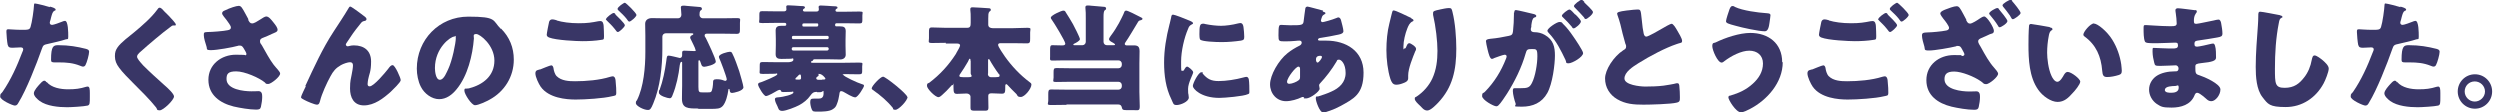
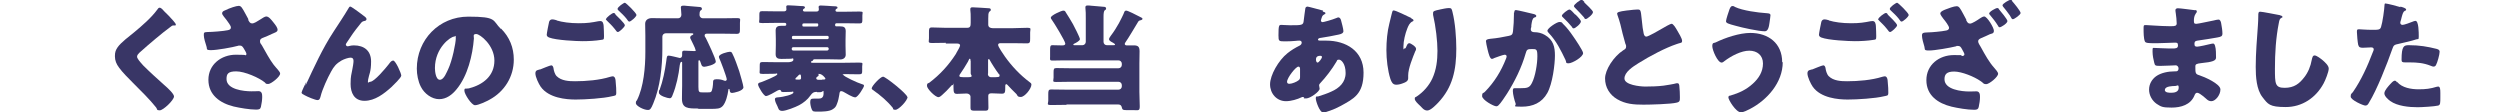
<svg xmlns="http://www.w3.org/2000/svg" version="1.1" viewBox="0 0 1366.3 61.4">
  <defs>
    <style>
      .cls-1 {
        fill: #393666;
      }
    </style>
  </defs>
  <g>
    <g id="_レイヤー_1" data-name="レイヤー_1">
      <g>
-         <path class="cls-1" d="M27.2,3.6c1.3.3,3.2.9,3.2,1.6s-.4.5-.7.7c-.9.5-1.2,1.5-1.8,3.7-.1.6-.3,1.3-.6,2.2,0,.3-.1.5-.1.6,0,.8.5,1.2,1.3,1.2s4.4-1.3,5.3-1.7c.5-.2,1.2-.5,1.7-.5,1.8,0,1.8,6.5,1.8,8.5s-.3,1.3-1.3,1.6c-2.6.9-6.9,1.8-9.4,2.4-2.8.6-3,.7-3.8,3-2.8,8-8.4,22.3-12.7,29.2-.5.9-.9,1.6-2,1.6s-8-3-8-4.9.5-1.4,1.3-2.6c4.6-6.7,7.9-14.1,10.8-21.7.2-.4.5-1.1.5-1.5,0-.9-.7-1.1-1.5-1.1-1.3,0-2.9.2-4.4.2s-2.2-.2-2.6-1.6c-.3-1.3-.7-5.7-.7-7s.1-1.5,1.2-1.5,3.6.3,7.1.3,4.4,0,4.9-1.6c.8-2.4,1.8-9.5,1.9-12.1,0-.4.1-.7.5-.7.9,0,7,1.6,8.2,2ZM25.5,44.8c2.7,3.2,7.7,4,11.7,4s6.4-.3,10-1.4c.2,0,.5-.1.7-.1,1.1,0,1.2,1.5,1.2,3.6v2c0,3.6,0,4.4-1.2,4.8-2,.5-9,.9-11.2.9-4.7,0-11.1-.6-15-3.4-1.1-.8-3.2-2.6-3.2-4.2s2.4-4.1,3.2-5c.5-.6,1.7-1.9,2.5-1.9s.9.6,1.2.9ZM32,24.7c5.7,0,10.2.8,15,2,.9.3,1.7.5,1.7,1.6,0,1.5-1.2,5.9-2,7.3-.3.5-.7.8-1.3.8s-1.1-.3-1.7-.5c-3.8-1.5-7.3-1.8-11.4-1.8h-2.4c-1.5,0-2-.2-2-1.4,0-7.6,1.3-8,4-8Z" />
        <path class="cls-1" d="M88.2,4.5c1.1,1.2,2.2,2.4,3.4,3.5l.7.7c1.3,1.4,3.8,4,3.8,4.7s-.4.5-1.2.5-1.1.3-1.6.7c-2.8,2.1-5.5,4.2-8.2,6.5-3,2.5-6,5.1-8.9,7.7-.6.6-1.3,1.3-1.3,2.2s1.6,2.8,2.7,4c.2.3.4.5.6.7,3.7,3.7,7.6,7.2,11.5,10.7,2.1,1.8,5.4,4.9,5.4,6.3,0,2-5.9,7.6-7.8,7.6s-1.2-.6-2-1.6c-3.5-4.4-8.4-9.2-12.9-13.7-2.4-2.4-5.4-5.4-7.3-8-1.5-2-2.3-3.9-2.3-6.3s.5-3.4,1.5-4.9c1.8-2.6,6.5-6.1,9.2-8.3,4.3-3.6,9.2-7.8,12.5-12.3.3-.5.7-1,1.2-1s.9.3,1.1.6Z" />
        <path class="cls-1" d="M135.6,10.8c.7,1.3,1.1,2,2.2,2s2.8-1.1,4.2-2c1.5-1,2.8-1.8,3.5-1.8,1.4,0,2.7,1.7,3.9,3.2,1.2,1.5,2.3,2.9,2.3,4.1s-1.5,1.5-3,2.2c-1.5.7-3,1.4-4.6,2-1,.4-2,.7-2,2s.5,1.3,1.1,2.4c1.8,3.2,4.3,7.8,6.3,10.4,1.6,2.1,3.6,3.8,3.6,4.9,0,1.8-5,5.7-6.5,5.7s-1.3-.3-1.8-.8c-3.1-2.6-11.1-6.1-15.7-6.1s-5.3,1.5-5.3,4.2c0,5.7,9.4,6.7,13.6,6.7s2.6-.1,3.8-.1c2,0,2.1,1.7,2.1,3.2s-.3,3.7-.7,5.4c-.3,1.2-.9,1.5-2.6,1.5-3.5,0-8.9-.9-12.3-1.7-7.3-1.8-13.8-6.2-13.8-14.6s7.1-13.7,15-13.7,4.6.5,4.7.5c.5,0,1.1-.3,1.1-.9s-1-2.2-1.4-2.9c-.7-1.1-1.1-1.7-2.2-1.7s-.6,0-.9.1c-3.2.9-11.7,2.4-14.8,2.4s-2-.6-2.6-2.2c-.5-1.5-1.4-4.4-1.4-5.9s0-1.7,2-1.8c2.5,0,8.9-.5,11.1-1,1-.2,1.7-.5,1.7-1.5s-1.5-2.8-2.4-4.1c-.7-1-2.4-2.7-2.4-3.6s.7-1.3,1.5-1.6c2.8-1.4,6.3-2.5,7.6-2.5s1.9,1.1,3.9,4.8c.4.8.9,1.6,1.4,2.6Z" />
-         <path class="cls-1" d="M166.9,46.9c4.7-10.1,9.3-20.3,15.4-29.6,2.8-4.3,5.7-8.6,8.3-13,.2-.4.4-.7.9-.7s5,3.3,5.9,4l.9.7c1.3.9,2,1.5,2,2.1s-.4.9-.9,1c-1.7.3-1.7.7-3,2.3-2.5,3-4.8,6.3-6.9,9.6-.2.3-.5.7-.5,1.1s.5.9.9.9.8-.1,1.1-.2c.8-.2,1.6-.3,2.4-.3,5.7,0,9.4,3,9.4,8.8s-1.1,6.9-1.6,9.8c-.1.7-.3,1.7-.3,2.5s.3,1.3,1.1,1.3c2.3,0,8.5-7.5,10-9.4,1.1-1.5,1.7-2.2,2.6-2.2,1.3,0,4.4,7,4.4,8.2s-4.4,5.3-5.4,6.3c-4,3.6-9,7.5-14.7,7.5s-7.6-4.5-7.6-9.2.5-5.1.9-7.7c.3-1.4.7-3.8.7-4.9s-.4-1.8-1.6-1.8-3.6.8-5,1.6c-2.8,1.6-4.2,3.3-5.7,6.1-1.9,3.4-4.8,9.7-5.7,13.5-.3,1-.5,2-1.7,2s-5.5-1.8-6.9-2.6c-1.1-.6-1.8-.9-1.8-1.5s2.2-5.1,2.6-5.9Z" />
+         <path class="cls-1" d="M166.9,46.9c4.7-10.1,9.3-20.3,15.4-29.6,2.8-4.3,5.7-8.6,8.3-13,.2-.4.4-.7.9-.7s5,3.3,5.9,4l.9.7c1.3.9,2,1.5,2,2.1s-.4.9-.9,1c-1.7.3-1.7.7-3,2.3-2.5,3-4.8,6.3-6.9,9.6-.2.3-.5.7-.5,1.1s.5.9.9.9.8-.1,1.1-.2c.8-.2,1.6-.3,2.4-.3,5.7,0,9.4,3,9.4,8.8s-1.1,6.9-1.6,9.8s.3,1.3,1.1,1.3c2.3,0,8.5-7.5,10-9.4,1.1-1.5,1.7-2.2,2.6-2.2,1.3,0,4.4,7,4.4,8.2s-4.4,5.3-5.4,6.3c-4,3.6-9,7.5-14.7,7.5s-7.6-4.5-7.6-9.2.5-5.1.9-7.7c.3-1.4.7-3.8.7-4.9s-.4-1.8-1.6-1.8-3.6.8-5,1.6c-2.8,1.6-4.2,3.3-5.7,6.1-1.9,3.4-4.8,9.7-5.7,13.5-.3,1-.5,2-1.7,2s-5.5-1.8-6.9-2.6c-1.1-.6-1.8-.9-1.8-1.5s2.2-5.1,2.6-5.9Z" />
        <path class="cls-1" d="M273.8,15.6c4.7,4.7,7,10.4,7,17,0,9.3-5.1,17.5-13.3,21.9-1.6.9-6,3-7.9,3s-5.8-6.1-5.8-7.9.6-.9,2.5-1.3c7.7-2,13.9-6.8,13.9-15.2s-7.9-14.5-9.9-14.5-1.3,1.2-1.3,2.4c-.7,9.2-3.4,20.4-9.4,27.7-2.4,3-5.6,5.5-9.6,5.5s-8.1-3-10-6.8c-1.5-2.9-2.2-6.7-2.2-9.9,0-15.8,12.2-28.4,28.1-28.4s13.1,2,17.8,6.7ZM237.7,37.2c0,1.6.4,6.4,2.7,6.4s3.8-4.4,4.5-5.7c2.3-4.8,4.2-14.5,4.2-16.9s-.3-1-.9-1c-1.9,0-10.5,6.1-10.5,17.2Z" />
        <path class="cls-1" d="M295.1,38c.8-.3,5.5-2.3,6.2-2.3s1.1.9,1.2,1.6c.1,1.1.7,3.3,1.7,4.3,2.6,2.6,6.7,2.8,10.1,2.8,6,0,13.4-.6,19.1-2.4.5-.1,1.1-.3,1.5-.3.7,0,1.3.6,1.5,2,.4,4.2.4,5.2.4,7s-.7,1.5-2.3,1.9c-4.8,1.2-14.7,1.8-19.9,1.8s-14.7-.8-19.1-7c-1.1-1.6-2.9-5.3-2.9-7.3s1.6-1.8,2.6-2.2ZM304.3,11.2c3,.9,7.2,1.5,12,1.5s7.1-.4,10.7-1.1c.3,0,.7-.1,1.1-.1,1.5,0,1.7,1.6,1.8,2.6.1,1.9.2,3.8.2,5.7s-.2,1.8-1.6,2c-3.1.5-6.9.7-10.1.7s-14.5-.5-18.3-2c-.7-.3-1.3-.7-1.3-1.5s1.1-6.3,1.3-7.1c.3-.8.8-1.3,1.7-1.3s1.8.3,2.5.5ZM336.3,7.9c.9.9,5.2,4.9,5.2,5.9s-3.1,3.7-3.8,3.7-.9-.7-1.6-1.5c-.2-.2-.3-.4-.5-.6-1.1-1.4-2.4-2.6-3.7-3.9s-.7-.7-.7-1c0-.9,3.4-3.4,4.1-3.4s.7.3,1.1.7ZM347.9,8c0,1.2-3.2,3.8-3.9,3.8s-.7-.5-1.7-1.7c-1.3-1.6-2.7-2.9-4.2-4.3-.2-.2-.6-.6-.6-.9,0-1.1,3.4-3.4,4-3.4s6.3,5.6,6.3,6.6Z" />
        <path class="cls-1" d="M381.4,59.3c-5.3,0-8.7,0-8.7-5.3s.1-4.7.1-7v-12.7c0-.3,0-.5-.4-.5-.6,0-.8,1.3-.9,1.8-.6,5.4-1.9,11.5-3.9,16.3-.3.8-.6,1.8-1.6,1.8s-5.9-1.3-5.9-3.1.2-1,.4-1.5c1.8-4.9,2.9-10.3,3.6-15.5.3-2.3.3-3.2,1.3-3.2s4.4.9,5.3,1.1c.3,0,.5.2.8.2.9,0,1.3-.7,1.3-1.5s0-.9,0-1.4c0-.9.4-1.1,1.3-1.1,1.6,0,3.3.2,5,.2s1,0,1-.7-2.2-4.9-2.6-5.8c-.2-.3-.3-.6-.3-.9,0-.8.8-1.2,1.3-1.4.3-.1.4-.3.4-.5,0-.4-.3-.4-.9-.4h-14.2c-1,0-1.8.8-1.8,1.8v6.6c0,9.6-1.2,21.1-5,30-1.2,2.9-1.7,3.5-2.9,3.5-2.4,0-6.6-2.3-6.6-3.7s.4-1.2.6-1.6c3.7-7.3,4.6-18.1,4.6-26.3v-9c0-2.4-.1-4.6-.1-6.5s1.4-3.1,3.7-3.1,4.5.1,6.8.1h7.5c1,0,1.8-.8,1.8-1.9s-.3-3.4-.3-4.1.6-.9,1.3-.9,1.2,0,1.7.1c2.3.2,4.6.4,7,.6.5,0,1.5.1,1.5.9s-.2.6-.7,1c-.6.6-.6,1.6-.6,2.5s.8,1.8,1.8,1.8h10.6c2.6,0,5.3-.1,7.9-.1s1.8.6,1.8,2.6v3.4c0,1.9-.1,2.6-1.8,2.6-2.6,0-5.3-.1-8-.1h-8.1c-.6,0-1.4.1-1.4.9s.4,1,.6,1.4c1,2,5.5,11.3,5.5,13s-5.6,2.8-6.3,2.8c-1.1,0-1.4-.6-1.7-1.5-.3-.8-.6-2.1-1.1-2.1s-.4.8-.4,2.2v12.4c0,3,.4,3,2.6,3h2.2c.8,0,1.8,0,2.1-.3.8-.6,1.1-4,1.1-5,0-1.2.1-1.9,2-1.9s2.9.3,4.2.8c.1,0,.4.1.5.1.4,0,.8-.4.8-.8,0-1.2-3.4-10.2-4.2-11.8,0-.2-.1-.4-.1-.6,0-1.5,5-2.7,5.9-2.7s1.1.3,1.4.9c1.3,2.4,2.9,7.1,3.8,9.7.4,1.4,2.3,7.7,2.3,8.8,0,2.1-5.6,3.1-6.2,3.1-1,0-1.2-.6-1.3-1.4,0-.4-.1-.8-.4-.8s-.4.4-.4.9c-.3,2.4-1.3,6.4-2.9,8.3-1.5,1.7-3.1,1.7-7,1.7h-6.3Z" />
        <path class="cls-1" d="M446.5,50.2c-1.9,0-2.5.5-3.6,2-1.5,2.2-3.9,4.1-6.2,5.3-1.9,1-7.1,3.1-9.2,3.1s-2.1-1.5-2.6-2.5c-.5-.9-1.4-2.8-1.4-3.8s.8-1,1.6-1.1c3.3-.2,8.5-1.6,8.5-2.6s-.5-.4-1.1-.4c-1.4,0-2.9.1-4.3.1s-1.3-.4-1.5-.9c-.1-.2-.4-.3-.6-.3-.4,0-.9.3-1.2.4-1.2.7-5.1,3-6.3,3s-4.3-5.2-4.3-6.3,1-1,1.7-1.3c1.1-.4,8.8-3.4,8.8-4.3s-.5-.3-1.1-.3c-2.3,0-4.5.1-6.8.1s-1.7-.5-1.7-2.3v-1.9c0-1.9.1-2.3,1.7-2.3,2.6,0,5.1.1,7.8.1h6c.8,0,2.9-.2,2.9-1.4s-.6-.5-1.3-.5c-1.8,0-3.5.1-5.3.1s-3.1-.4-3.1-2.6.1-3.1.1-4.8v-3.4c0-1.6-.1-3.3-.1-4.7,0-2.2,1.3-2.6,3.1-2.6s1.4,0,1.9,0c.8,0,.8-.4.8-.9s-.4-.7-.9-.7h-4.6c-2.5,0-5.1.1-7.6.1s-1.6-.5-1.6-2.1v-2.3c0-1.6.1-2.1,1.6-2.1,2.6,0,5.1.1,7.6.1h4.3c.6,0,1.3-.3,1.3-1s-.1-1.3-.1-1.6c0-.6.6-.7,1.1-.7,1.5,0,5.2.3,6.8.4,1.1,0,2.3,0,2.3.7s-.2.4-.6.8c-.3.2-.5.4-.5.7s.2.8.9.8h6.5c.7,0,1.3-.3,1.3-1s0-.9-.1-1.2c0-.3,0-.3,0-.4,0-.6.7-.7,1.2-.7,1.4,0,5.2.3,6.8.4,1.1,0,2.3,0,2.3.7s-.2.4-.7.8c-.2.2-.4.4-.4.7,0,.6.4.8.9.8h4.6c2.6,0,5.1-.1,7.6-.1s1.6.5,1.6,2.1v2.3c0,1.6-.1,2.1-1.6,2.1-2.5,0-5-.1-7.6-.1h-4.8c-.5,0-.9.2-.9.8s.1.9.7.9,1.4,0,2,0c1.9,0,3.1.4,3.1,2.6s-.1,3.1-.1,4.7v3.4c0,1.7.1,3.3.1,4.8s-1.1,2.6-3.1,2.6-3.6-.1-5.5-.1h-8.5c-.4,0-.5,0-.7.4-.2.4-.3.5-.7.6-.3,0-.5.3-.5.5,0,.4.6.4.8.4h17.7c2.6,0,5.2-.1,7.8-.1s1.7.5,1.7,2.1v1.8c0,2,0,2.5-1.7,2.5-2.6,0-5.1-.1-7.7-.1s-.9,0-.9.4c0,.8,7.8,4.4,10.2,5.1.4.1,1.1.2,1.1.9s-3.3,6.3-4.8,6.3-5.1-2.3-6.4-3c-.4-.2-.8-.4-1.3-.4-.8,0-.9,1-1,1.9-.3,1.8-.6,3.4-1.3,5.1-.5,1.4-1,2.1-2.3,2.9-1.9,1.3-5.8,1.3-8.1,1.3s-2.8,0-3.3-1.1c-.5-1.1-.9-2.9-.9-4.1,0-1.7.6-1.9,1.9-1.9s1.4,0,2.4,0c1.6,0,3-.3,3-2.9s-.1-.6-2-.6h-1.6ZM452.9,20.3c0-.4-.3-.7-.7-.7h-18.7c-.4,0-.7.3-.7.7v.4c0,.4.3.7.7.7h18.7c.4,0,.7-.4.7-.7v-.4ZM452.9,26.6c0-.4-.3-.8-.8-.8h-18.6c-.4,0-.8.3-.8.8v.2c0,.4.3.8.8.8h18.6c.4,0,.8-.4.8-.8v-.2ZM436.8,43.5c.7,0,1-.2,1-1s0-1.8-.6-1.8-.9.7-1.6,1.3c-.3.3-.9.7-.9,1.1s.3.4,1.3.4h.9ZM446.3,14.5c.4,0,.9,0,.9-.9s-.3-.8-.9-.8h-6.9c-.6,0-.9.1-.9.8s0,.9.9.9h6.9ZM449.2,43.5c1.3,0,1.9,0,1.9-.5s-1.9-2.6-3.3-2.6-.4,0-.4.3,0,.3,0,.4c0,.4-.4.6-.7.8-.3.2-.6.4-.6.9,0,.6.6.8,1.1.8h2.1Z" />
        <path class="cls-1" d="M496,53c0,1.9-4.8,7-6.6,7s-1.1-.7-1.5-1.1c-3.1-3.8-6.8-6.9-10.8-9.7-.3-.2-.7-.5-.7-.9,0-1.3,4.8-6.4,6.2-6.4s13.3,9.5,13.3,11.2Z" />
        <path class="cls-1" d="M516.9,23.4c-2.5,0-5,.1-7.5.1s-1.7-.7-1.7-2.6v-3.4c0-1.8.1-2.5,1.6-2.5,2.6,0,5.1.2,7.6.2h11.6c1.8,0,2-.9,2-2.8s0-1.7,0-2.8,0-2.9-.2-4.1c0-.3,0-.4,0-.6,0-.8.6-.9,1.3-.9,1.1,0,7.2.4,8.6.5.6,0,1.3.1,1.3.8s-.3.6-.8,1.1c-.6.6-.6,2-.6,3.8v3.3c0,1.4,1.2,1.9,2.4,1.9h11.3c2.5,0,5-.2,7.6-.2s1.6.7,1.6,2.5v3.4c0,1.9-.1,2.6-1.7,2.6-2.5,0-5-.1-7.5-.1h-6.6c-.9,0-1.7,0-1.7,1s2.9,5.1,3.7,6.3c3.7,5.2,8.3,10.1,13.4,13.9.6.4,1.1.8,1.1,1.4,0,2.3-3.7,6.8-5.8,6.8s-1.8-1-2.4-1.6c-1.7-1.6-3.4-3.4-4.9-5-.3-.3-.4-.4-.6-.4-.5,0-.6.5-.6,1.1,0,3.3,0,4.1-1.9,4.1s-3.6-.2-5.5-.2-1.9.8-1.9,1.9c0,1.9.1,3.9.1,5.8s-.7,1.8-2.8,1.8h-3.6c-2.9,0-3.4,0-3.4-1.8s0-.6,0-1.1c0-.6,0-1.4,0-2.3s0-2,0-2.4c0-1.1-1-1.8-2.1-1.8-1.7,0-3.4.2-5.2.2s-2-.7-2-4,0-.8-.5-.8-.8.4-1,.7c-1.4,1.6-3.2,3.4-4.8,4.8-.4.4-1.3,1.1-1.9,1.1-1.8,0-6.3-4.6-6.3-6.2s.7-1.3,1.3-1.7c5.8-4.4,10.5-9.5,14.5-15.7.1-.2.2-.3.3-.6.7-1.3,2-3.3,2-4.1s-.9-1-1.6-1h-6.2ZM530.4,33.2c0-.6,0-1.1-.4-1.1s-.3.3-1,1.6c-1.3,2.3-2.8,4.6-4.3,6.8-.2.3-.4.6-.4.9,0,.8.8.8,4.5.8s1.7-1.1,1.7-2.1v-6.9ZM539.9,40.3c0,1.4,1,1.9,1.7,1.9,4.1,0,4.7,0,4.7-.9s-.3-.6-.4-.8c-1.4-1.8-4.1-6-5.1-7.9-.2-.3-.3-.3-.4-.3-.4,0-.4.4-.4.8v7.1Z" />
        <path class="cls-1" d="M582.8,57.3c-2.8,0-5.5.1-8.3.1s-1.6-.7-1.6-2.5v-3.4c0-1.9.1-2.6,1.6-2.6,2.8,0,5.5.1,8.3.1h28.5c1,0,1.8-.8,1.8-1.8v-.7c0-1-.8-1.8-1.8-1.8h-26.5c-2.5,0-5,.1-7.5.1s-1.5-.6-1.5-2.4v-2.8c0-1.8.1-2.4,1.5-2.4,2.5,0,5,.1,7.5.1h26.5c1,0,1.8-.8,1.8-1.8v-.7c0-1-.8-1.8-1.8-1.8h-30.3c-2.1,0-4.1.1-5.8.1s-1.3-.7-1.3-2.1v-3.6c0-2.1.1-2.7,1.3-2.7s3,.1,4.5.1h.9c.8,0,1.6-.1,1.6-1,0-1.3-6.3-11.6-7.5-13.2-.3-.3-.4-.6-.4-1,0-1.2,5.8-3.8,6.8-3.8s1.1.5,1.4,1c.9,1.3,3.1,5,3.9,6.4.6,1.1,3.8,7.3,3.8,8.2s-2.3,2.1-3,2.4c-.3.1-.6.3-.6.6s.3.3.7.3h4.3c.9,0,1.8-.8,1.8-1.8v-12.9c0-1.9,0-4.3-.2-5.7v-.4c0-.8.6-.9,1.3-.9s1.1,0,1.6.1c2.3.2,4.6.4,7,.6.5,0,1.4.1,1.4.9s-.3.6-.7,1c-.6.5-.7,1.9-.7,3.6s0,2,0,2.9v10.8c0,1,.8,1.8,1.8,1.8h3.6c.4,0,.9,0,.9-.4s-1.9-1.4-2.3-1.6c-.4-.3-1-.7-1-1.3s.7-1.4,1-1.9c1.7-2.2,3.1-4.5,4.4-6.8.6-1.1,2.6-5,2.9-6,.2-.5.4-.9,1.1-.9.9,0,5.6,2.4,6.7,3,.3.2.6.3.8.4.9.4,1.4.7,1.4,1.1s-.5.6-.8.7c-1.3.3-1.3.4-2,1.6-1.6,2.6-4.8,8.1-6.5,10.5-.2.3-.4.6-.4.9,0,.6.6.8,1,.8,1.3,0,2.6,0,4,0,2.4,0,3.1.9,3.1,3.3s-.1,4.4-.1,6.6v15.5c0,2.6.2,5.3.2,7.9s-.8,2.1-3.1,2.1h-3.1c-3,0-3.3-.1-3.6-1.5-.2-1.1-.9-1.6-1.9-1.6h-28.3Z" />
-         <path class="cls-1" d="M639.2,13.2c.3-1.2.6-2.4.8-3.4.2-1.2.3-1.8,1.1-1.8s6.6,2.2,9.3,3.4c1.3.6,1.6.9,1.6,1.3s-.2.4-.4.5c-1.4.7-1.8,1.2-2.3,2.6-2.1,4.8-3.8,12.1-3.8,17.8s0,5.1.8,5.1.8-.5,1.1-1c.4-.6.8-1.3,1.4-1.3s3.3,2.1,3.3,3.1-2.8,5.7-2.8,9.1.1,2,.2,2.9c0,.4.2,1.4.2,1.8,0,2.3-4.6,4.1-6.6,4.1s-1.8-.8-2.9-3.1c-3.1-6.2-4-13.2-4-20.1s1.1-13.7,3-21.1ZM657.2,40.1c2.6,3.1,4.7,4.2,8.8,4.2s9.3-.8,13.7-2c.4-.1,1.1-.3,1.5-.3.8,0,1.2.8,1.3,1.4.3,1.7.3,5.3.3,6.5s0,1.3-.9,1.6c-2.2,1.1-12.7,2-15.5,2-10.1,0-14.5-5-14.5-6.5s3.1-7.5,4.6-7.5.6.3.8.5ZM657.1,12.9c.4,0,1.4.1,1.9.3,2.4.5,5.8.9,8.3.9s6.3-.5,9.3-1.3c.6-.1.9-.2,1.3-.2,1.2,0,1.6,1.3,1.7,2.3.2,1.6.4,3.6.4,5.1s-.2,1.9-1.8,2.2c-3.5.5-7,.8-10.5.8s-10.5-.3-11.7-1.3c-.5-.4-.5-2.3-.5-3,0-4.6.3-5.7,1.8-5.7Z" />
        <path class="cls-1" d="M722.9,6.3c.8.2,1.5.5,1.5.9s-.5.6-.7.7c-.8.5-1,.7-1.3,1.6-.1.3-.5,1.4-.5,1.7,0,.5.4.9.9.9s5.1-1.2,7.7-2.3c.3-.1.6-.3.9-.3.8,0,1.3.8,1.5,1.6.3,1.1,1.3,4.8,1.3,5.9s-1.1,1.6-2.6,1.9c-3.2.7-6.5,1.3-9.8,1.8-.5,0-1.5.3-1.5.9s.7.6,1.1.6,2.1,0,3.4,0c10.8,0,20.4,5.6,20.4,17.5s-5.5,14.3-12.5,18.2c-3.8,2.1-8.5,3.6-9.6,3.6-1.8,0-4-6.1-4-7.7s.7-.9,1.3-1.1c1.7-.5,5.5-1.8,7.1-2.6,4.4-1.9,7.9-5.1,7.9-10.2s-2.4-7.3-3.6-7.3-1,.4-1.4,1.1c-2.5,4.2-5.7,8.4-9,11.9-.3.3-.5.6-.5,1.1s.3,1.1.3,1.8c0,1.5-5.1,5.3-7.4,5.3s-.7-.2-1.1-.5c-.3-.2-.4-.3-.7-.3s-.3,0-.5.1c-2.5,1.2-5.9,2.2-8.7,2.2-5.1,0-8.7-4.2-8.7-9.2s4.6-13.1,9.5-17c2.1-1.7,4.3-3,6.7-4.2.6-.3,1.1-.9,1.1-1.6s-.5-1.1-1.2-1.1-1.2,0-1.7.1c-2,.2-4,.3-6,.3-3.6,0-3.8,0-3.8-3.3,0-5.4.3-5.7,1.5-5.7s3,.2,4.8.2c6.6,0,7.3,0,7.5-2.6,0-.7.9-6.5.9-6.7.1-.6.7-.9,1.2-.9s7.3,1.9,8.5,2.2ZM703.4,44.7c0,.8.5,1.1,1.3,1.1,1.4,0,4.1-1.1,5.1-2,.7-.5.7-1.2.7-1.9s0-1.6,0-2.4,0-1.3,0-1.8-.1-1.3-.9-1.3c-1.4,0-6.2,6.1-6.2,8.3ZM719.2,32.6c0,.5.2,1.6.9,1.6s2.4-2.4,2.4-3-.5-.7-1-.7c-2.3,0-2.3,1.5-2.3,2.2Z" />
        <path class="cls-1" d="M771.2,10c.9.4,1.3.7,1.3,1.1s-.2.5-.5.6c-1.6.7-2.3,2.4-2.9,3.9-1.1,2.7-2.1,6.9-2.1,9.8s0,1.1.6,1.1.7-.3,1.1-1.3c.3-.7.7-1.6,1.5-1.6s3.7,1.9,3.7,3-.1.8-.3,1.1c-1.5,3.7-4,9.7-4,13.5v1.6c0,1.5-1.4,2.2-2.6,2.6-1.2.5-2.6.9-3.9.9-2,0-2.6-1.5-3.2-3.1-1.5-4.6-2.2-10.9-2.2-15.8s.5-10.2,1.6-14.5c.4-1.7.9-3.5,1.3-5.3.3-1.1.4-1.9,1-1.9,1.3,0,7.2,3,9.8,4.2ZM786.9,5.2c1.5-.3,3.6-.8,5-.8s1.5.5,1.9,2.1c1.5,5.9,2.1,14,2.1,20.1,0,11.4-1.9,21.1-10,29.6-1.3,1.3-4,4.2-5.9,4.2s-3-1.8-3.8-2.5c-1.6-1.5-3-2.8-3-3.9s.3-.7,1.1-1.3c3.6-2.4,6.7-5.9,8.5-9.8,2.2-4.8,2.8-9.9,2.8-15.1s-.9-13.2-2.4-19.7c0-.3,0-.7,0-1,0-1.1.9-1.3,3.8-1.9Z" />
        <path class="cls-1" d="M827.6,6.8c0-.7.1-1.3.9-1.3s8.1,1.8,9.4,2.1c.5.1,1.7.4,1.7,1.1s-.5.7-1.1.9c-1.1.5-1.3,2.3-1.6,4.2v.9c-.2.4-.3,1.1-.3,1.3,0,1.5,1.4,1.6,2.2,1.6,1.5,0,3.7.4,5.5,1.5,4.7,2.7,5.5,6.6,5.5,11.3s-1.3,15.4-4.2,20.5c-3,5.3-7.9,7.4-13.9,7.4s-2.8-.3-3.4-1.8c-.6-1.5-1.5-5.1-1.5-6.7s.3-1.6,1.3-1.6,1.8,0,2.8,0c3.9,0,5-.3,6.3-2.8,1.9-3.6,3-10.6,3-14.6s-.5-4-3-4-2.8.3-3.4,2.4c-2.2,7.7-5.9,15.2-10.2,22-.9,1.4-3.6,5.5-4.7,6.4-.3.3-.7.5-1.1.5-1.5,0-7.8-3.5-7.8-5.6s.6-1.3,1.6-2.4c5.1-5.2,8.8-11.2,11.5-18.1.1-.3.3-.8.3-1.1,0-.7-.4-1-1.1-1s-4.8,1.5-5.6,1.8c-.4.2-.9.5-1.3.5-1.1,0-1.8-2.6-2.4-5.1-.4-1.7-.9-3.9-.9-4.6s.5-1.1,2.4-1.3c4.3-.4,6-.8,10.1-1.6,1.7-.3,2.1-.9,2.3-2.6.3-2.7.5-6.3.5-9.1v-1ZM854.5,13.3c2,2,3.6,4.1,5.3,6.6,1,1.4,5.4,7.9,5.4,9.1,0,2.2-6,5.6-7.9,5.6s-1.1-.6-1.7-1.8c-2.5-5.2-5-10.4-9.2-14.8-.3-.3-.7-.8-.7-1.2,0-1.4,5.1-4.8,6.6-4.8s1.5.6,2,1.2ZM861,7.9c1.7,1.7,3,3.2,3,3.8,0,1.3-3.1,3.8-3.9,3.8s-.7-.4-1-.8c-1.5-1.8-3.1-3.5-4.8-5.1-.4-.3-.7-.7-.7-1,0-.9,3.3-3.4,4.1-3.4s2,1.6,3.2,2.8ZM865.8,1.3c.9.9,4.8,4.4,4.8,5.3,0,1.3-3.2,3.8-3.9,3.8s-.8-.5-1-.9c-1.5-1.8-3.2-3.4-4.8-5.1-.3-.3-.7-.7-.7-1.1,0-.9,3.4-3.4,4.1-3.4s1.4,1,1.6,1.2Z" />
        <path class="cls-1" d="M889.5,5.7c2.6-.3,4.1-.5,5.3-.5,1.8,0,1.9.1,2.4,5.1.4,4.2.7,6.2,1.1,8,.2.8.5,1.7,1.5,1.7s7.1-3.5,8.6-4.4c1-.6,4.4-2.6,5.2-2.6s2.1,2,3,3.6c.7,1.2,2.7,4.4,2.7,5.7s-.7,1-2.1,1.5c-.3.1-.6.2-.9.3-6,2-14.4,6.4-20.8,10.4-3.2,2-7.7,4.9-7.7,8.4s8.4,4.4,11.4,4.4,6.9-.1,10-.5c1.4-.2,5.9-.9,7-1.3.2,0,.5,0,.7,0,.7,0,.9,1.1.9,1.6.2,1.9.3,4.1.3,6s0,2.6-1.8,3c-3,.8-14.5,1.1-18.1,1.1-5.2,0-9.8-.3-14.4-3-4.1-2.4-6.6-6.5-6.6-11.3s4.7-12,9.9-15.4c1-.6,1.6-.9,1.6-2s-.2-1-.4-1.6c-.5-1.8-1-3.6-1.5-5.5-.7-3.2-1.6-6.9-2.8-10.1,0-.2-.2-.6-.2-.8,0-.8.8-1.2,5.5-1.8Z" />
        <path class="cls-1" d="M974.3,34c0,11.1-8.5,20.7-18,25.6-1.1.6-3.6,1.8-4.8,1.8-2.8,0-6.9-6.9-6.9-8.1s.7-.9,1.2-1.1c4.7-1.4,8.6-3.2,12.2-6.5,3.2-2.9,5.5-6.5,5.5-11s-3.2-7-7.5-7-9.8,2.8-13.7,5.8c-.3.3-.9.7-1.4.7-2.2,0-5.1-6.8-5.1-9s1.1-1.6,1.8-2c5.3-2.6,13.1-5.2,19-5.2,9.8,0,17.4,5.6,17.4,16ZM948.2,3.8c4.2,2,12.5,3.1,17.2,3.4,1.6.1,2.2.3,2.2,1.1s-.3,2.2-.5,3.9c-.3,2.2-.7,4.9-2.6,4.9-3.3,0-12.5-2-15.9-3-4.2-1.1-5.3-1.5-5.3-2.5s1.4-5.1,1.9-6.5c.3-.7.7-1.8,1.6-1.8s1,.3,1.4.5Z" />
        <path class="cls-1" d="M990.3,38c.8-.3,5.5-2.3,6.2-2.3s1.1.9,1.2,1.6c.1,1.1.7,3.3,1.7,4.3,2.6,2.6,6.7,2.8,10.1,2.8,6,0,13.4-.6,19.1-2.4.5-.1,1.1-.3,1.5-.3.7,0,1.3.6,1.5,2,.4,4.2.4,5.2.4,7s-.7,1.5-2.3,1.9c-4.8,1.2-14.7,1.8-19.9,1.8s-14.7-.8-19.1-7c-1.1-1.6-2.9-5.3-2.9-7.3s1.6-1.8,2.6-2.2ZM999.6,11.2c3,.9,7.2,1.5,12,1.5s7.1-.4,10.7-1.1c.3,0,.7-.1,1.1-.1,1.5,0,1.7,1.6,1.8,2.6.1,1.9.2,3.8.2,5.7s-.2,1.8-1.6,2c-3.1.5-6.9.7-10.1.7s-14.5-.5-18.3-2c-.7-.3-1.3-.7-1.3-1.5s1.1-6.3,1.3-7.1c.3-.8.8-1.3,1.7-1.3s1.8.3,2.5.5ZM1031.6,7.9c.9.9,5.2,4.9,5.2,5.9s-3.1,3.7-3.8,3.7-.9-.7-1.6-1.5c-.2-.2-.3-.4-.5-.6-1.1-1.4-2.4-2.6-3.7-3.9s-.7-.7-.7-1c0-.9,3.4-3.4,4.1-3.4s.7.3,1.1.7ZM1043.2,8c0,1.2-3.2,3.8-3.9,3.8s-.7-.5-1.7-1.7c-1.3-1.6-2.7-2.9-4.2-4.3-.2-.2-.6-.6-.6-.9,0-1.1,3.4-3.4,4-3.4s6.3,5.6,6.3,6.6Z" />
        <path class="cls-1" d="M1074.5,10.9c.7,1.4,1.1,2,2.2,2s4.2-2,5.3-2.8c.8-.5,1.7-1.1,2.4-1.1,1.6,0,5.3,6.1,5.3,7.8s-1.3,1.5-2.2,1.9c-1.6.7-3.1,1.5-4.7,2.1-1.1.5-1.7.9-1.7,1.8s.8,2,1.5,3.2c2.3,4.2,4.5,8.2,7.4,11.4.6.7,2,2.2,2,3.1,0,1.8-4.9,5.7-6.5,5.7s-1.6-.7-2.4-1.2c-.3-.2-.5-.3-.7-.5-3.4-2.4-10.3-5.2-14.4-5.2s-5.3,1.5-5.3,4.2c0,5.7,9.4,6.7,13.5,6.7s2.6-.1,3.8-.1c2,0,2.1,1.7,2.1,3.2s-.3,3.7-.7,5.4c-.3,1.2-.9,1.5-2.5,1.5-3.6,0-8.9-.9-12.3-1.7-7.4-1.8-13.8-6.1-13.8-14.5s7-13.7,15-13.7,2.8.2,4.2.5c.2,0,.3,0,.5,0,.5,0,1.1-.3,1.1-.9s-.8-1.8-1.3-2.8c-.7-1.3-1.1-1.8-2.3-1.8s-.5,0-.9.2c-3.2.8-11.7,2.3-14.8,2.3s-2.1-.6-2.6-2.2c-.5-1.6-1.3-4.4-1.3-5.9s.5-1.7,3.3-1.8c1.9,0,7.5-.5,9.8-1,.8-.1,1.7-.5,1.7-1.5s-2.2-3.9-3-4.8c-.5-.7-1.8-2.3-1.8-3,0-1.1,2-1.9,2.8-2.2,1.5-.6,4.7-1.8,6.1-1.8s1.9,1,3.8,4.5l1.6,3ZM1092.5,5.1c.8.9,4.6,5.5,4.6,6.4,0,1.3-3.5,3.4-4.2,3.4s-.7-.5-1-.9c-1.3-2.1-2.8-4-4.4-5.9-.3-.3-.4-.5-.4-.7,0-1,3.6-3,4.4-3s.7.3,1,.7ZM1099.7.7c.9.9,4.6,5.4,4.6,6.4s-3.5,3.4-4.2,3.4-.7-.5-1.7-2.1c-.9-1.4-2.6-3.4-3.7-4.8-.1-.2-.3-.5-.3-.7,0-.9,3.6-3,4.4-3s.5.2,1,.7Z" />
-         <path class="cls-1" d="M1120.3,15c.7.1,1.4.3,1.4.9s-.2.5-.7.8c-.9.7-1.1,1.9-1.3,2.9-.6,3-.9,6.2-.9,9.2s.6,8.9,2.4,12.7c.5,1.1,1.7,3.2,3.2,3.2s3-2.7,3.6-3.8c.5-.8,1.1-1.6,2-1.6,2,0,6.9,3.8,6.9,5.3s-3,5.1-4.2,6.3c-2.3,2.6-4.6,4.8-8.2,4.8s-8.2-3.2-10.6-6.7c-4.9-6.9-5.3-16.5-5.3-24.6s.3-9.2.3-10.2c0-.7.4-1.1,1.1-1.1s8.6,1.4,10.2,1.7ZM1144.5,12.9c1.8,0,7,4.1,9.9,8.8,2.6,4.2,4.2,8.8,4.9,13.5.1,1.1.3,2.6.3,3.4,0,1.4-.3,2-1.7,2.4-1.9.6-4.3,1.1-6.3,1.1s-2.5-.9-2.7-3.4c-.6-7.9-3.4-14.2-9.6-18.7-.4-.3-.7-.6-.7-1.1,0-1.5,3.8-6.1,5.8-6.1Z" />
        <path class="cls-1" d="M1199.7,5.5c.3,0,.9.1.9.7s-.2.7-.5,1.1c-.9,1.3-1.1,2.6-1.1,4.2s.6,1.5,1.5,1.5,7.6-1.5,9.3-1.8c1.1-.3,2.2-.5,2.7-.5.9,0,1.3,1.3,1.4,2,.3,1.6.7,4,.7,5.6s-.8,1.8-2.9,2.2c-3.3.6-6.7,1.1-10.1,1.6-1.6.2-2.3.4-2.3,1.8s.5,1.6,1.5,1.6,5.9-1.1,7-1.4c.5-.1,1.2-.3,1.7-.3s.9.5,1.1,1.4c.5,1.4.5,4.6.5,6.3s-2,2.4-8.1,3c-2.6.3-3.2.6-3.2,1.8,0,3.6,0,4.2,2.1,4.8,2.8.9,11.6,4.7,11.6,7.8s-2.8,6.4-4.9,6.4-2.6-1.3-4.9-3c-.6-.5-2.1-1.6-2.9-1.6s-1.2.7-1.5,1.5c-2.1,5.1-7.4,6.6-12.5,6.6s-5.7-.5-8.1-2c-2.6-1.8-4.2-4.8-4.2-7.8s1.5-5.6,3.8-7.3c2.8-2,6.8-2.7,10.2-2.7h.7c.9,0,1.4-.6,1.4-1.5,0-1.3-.9-1.8-1.5-1.8-1.2,0-5.3.3-8.2.3s-3.2,0-3.6-1.8c-.4-1.6-.9-3.8-.9-6.1s.1-1.9,1.3-1.9c1.9,0,4.8.3,7.9.3h1.8c1.6,0,2.9-.1,2.9-1.6s-.5-1.6-1.6-1.6c-2.2,0-6.3.3-9.4.3h-2c-2.6,0-4.8,0-5.1-1-.7-1.6-.7-5-.7-6.9s0-2,1.3-2,8.2.6,12.5.6h1.5c1.6,0,2.8-.1,2.8-1.5s-.3-4.3-.5-5.5c-.1-.6-.2-1.3-.2-1.8s.5-1,1.3-1c1.3,0,7.9.9,9.6,1.1ZM1183.1,49.1c0,1.6,2.4,1.6,3.6,1.6,1.8,0,4-.5,4-2.7s-.8-1-2-1-5.5.1-5.5,2Z" />
        <path class="cls-1" d="M1245.9,8.3c.5.1,1.5.4,1.5.9s-.3.5-.5.5c-1.1.6-1.2,1.4-1.5,3-1.6,8.1-2.1,16.4-2.1,24.7s0,10.6,5.3,10.6,8.1-2.4,10.6-5.6c2.2-2.7,3.6-6.2,4.2-9.6.3-1.3.5-2.5,1.6-2.5s3.4,1.8,4.5,2.7c1.2,1.1,3.2,2.8,3.2,4.5s-1.8,6.3-2.8,8.1c-4.2,7.8-11.7,12.9-20.7,12.9s-9.7-1.6-12.7-5.4c-3.3-4.2-3.7-11.2-3.7-16.5,0-7.6.7-15.7,1.2-22.8.1-1.4.2-3.6.2-5.1s0-2.3,1.1-2.3,8.6,1.5,10.8,1.9Z" />
        <path class="cls-1" d="M1311.8,3.6c1.3.3,3.2.9,3.2,1.6s-.4.5-.7.7c-.9.5-1.2,1.5-1.8,3.7-.1.6-.3,1.3-.6,2.2,0,.3-.1.5-.1.6,0,.8.5,1.2,1.3,1.2s4.4-1.3,5.3-1.7c.5-.2,1.2-.5,1.7-.5,1.8,0,1.8,6.5,1.8,8.5s-.3,1.3-1.3,1.6c-2.6.9-6.9,1.8-9.4,2.4-2.8.6-3,.7-3.8,3-2.8,8-8.4,22.3-12.7,29.2-.5.9-.9,1.6-2,1.6s-8-3-8-4.9.5-1.4,1.3-2.6c4.6-6.7,7.9-14.1,10.8-21.7.2-.4.5-1.1.5-1.5,0-.9-.7-1.1-1.5-1.1-1.3,0-2.9.2-4.4.2s-2.2-.2-2.6-1.6c-.3-1.3-.7-5.7-.7-7s.1-1.5,1.2-1.5,3.6.3,7.1.3,4.4,0,4.9-1.6c.8-2.4,1.8-9.5,1.9-12.1,0-.4.1-.7.5-.7.9,0,7,1.6,8.2,2ZM1310.1,44.8c2.7,3.2,7.7,4,11.7,4s6.4-.3,10-1.4c.2,0,.5-.1.7-.1,1.1,0,1.2,1.5,1.2,3.6v2c0,3.6,0,4.4-1.2,4.8-2,.5-9,.9-11.2.9-4.7,0-11.1-.6-15-3.4-1.1-.8-3.2-2.6-3.2-4.2s2.4-4.1,3.2-5c.5-.6,1.7-1.9,2.5-1.9s.9.6,1.2.9ZM1316.6,24.7c5.7,0,10.2.8,15,2,.9.3,1.7.5,1.7,1.6,0,1.5-1.2,5.9-2,7.3-.3.5-.7.8-1.3.8s-1.1-.3-1.7-.5c-3.8-1.5-7.3-1.8-11.4-1.8h-2.4c-1.5,0-2-.2-2-1.4,0-7.6,1.3-8,4-8Z" />
-         <path class="cls-1" d="M1362,50c0,5.2-4.2,9.4-9.4,9.4s-9.4-4.2-9.4-9.4,4.2-9.4,9.4-9.4,9.4,4.2,9.4,9.4ZM1347,50c0,3,2.5,5.5,5.5,5.5s5.6-2.5,5.6-5.5-2.5-5.5-5.6-5.5-5.5,2.4-5.5,5.5Z" />
      </g>
    </g>
  </g>
</svg>